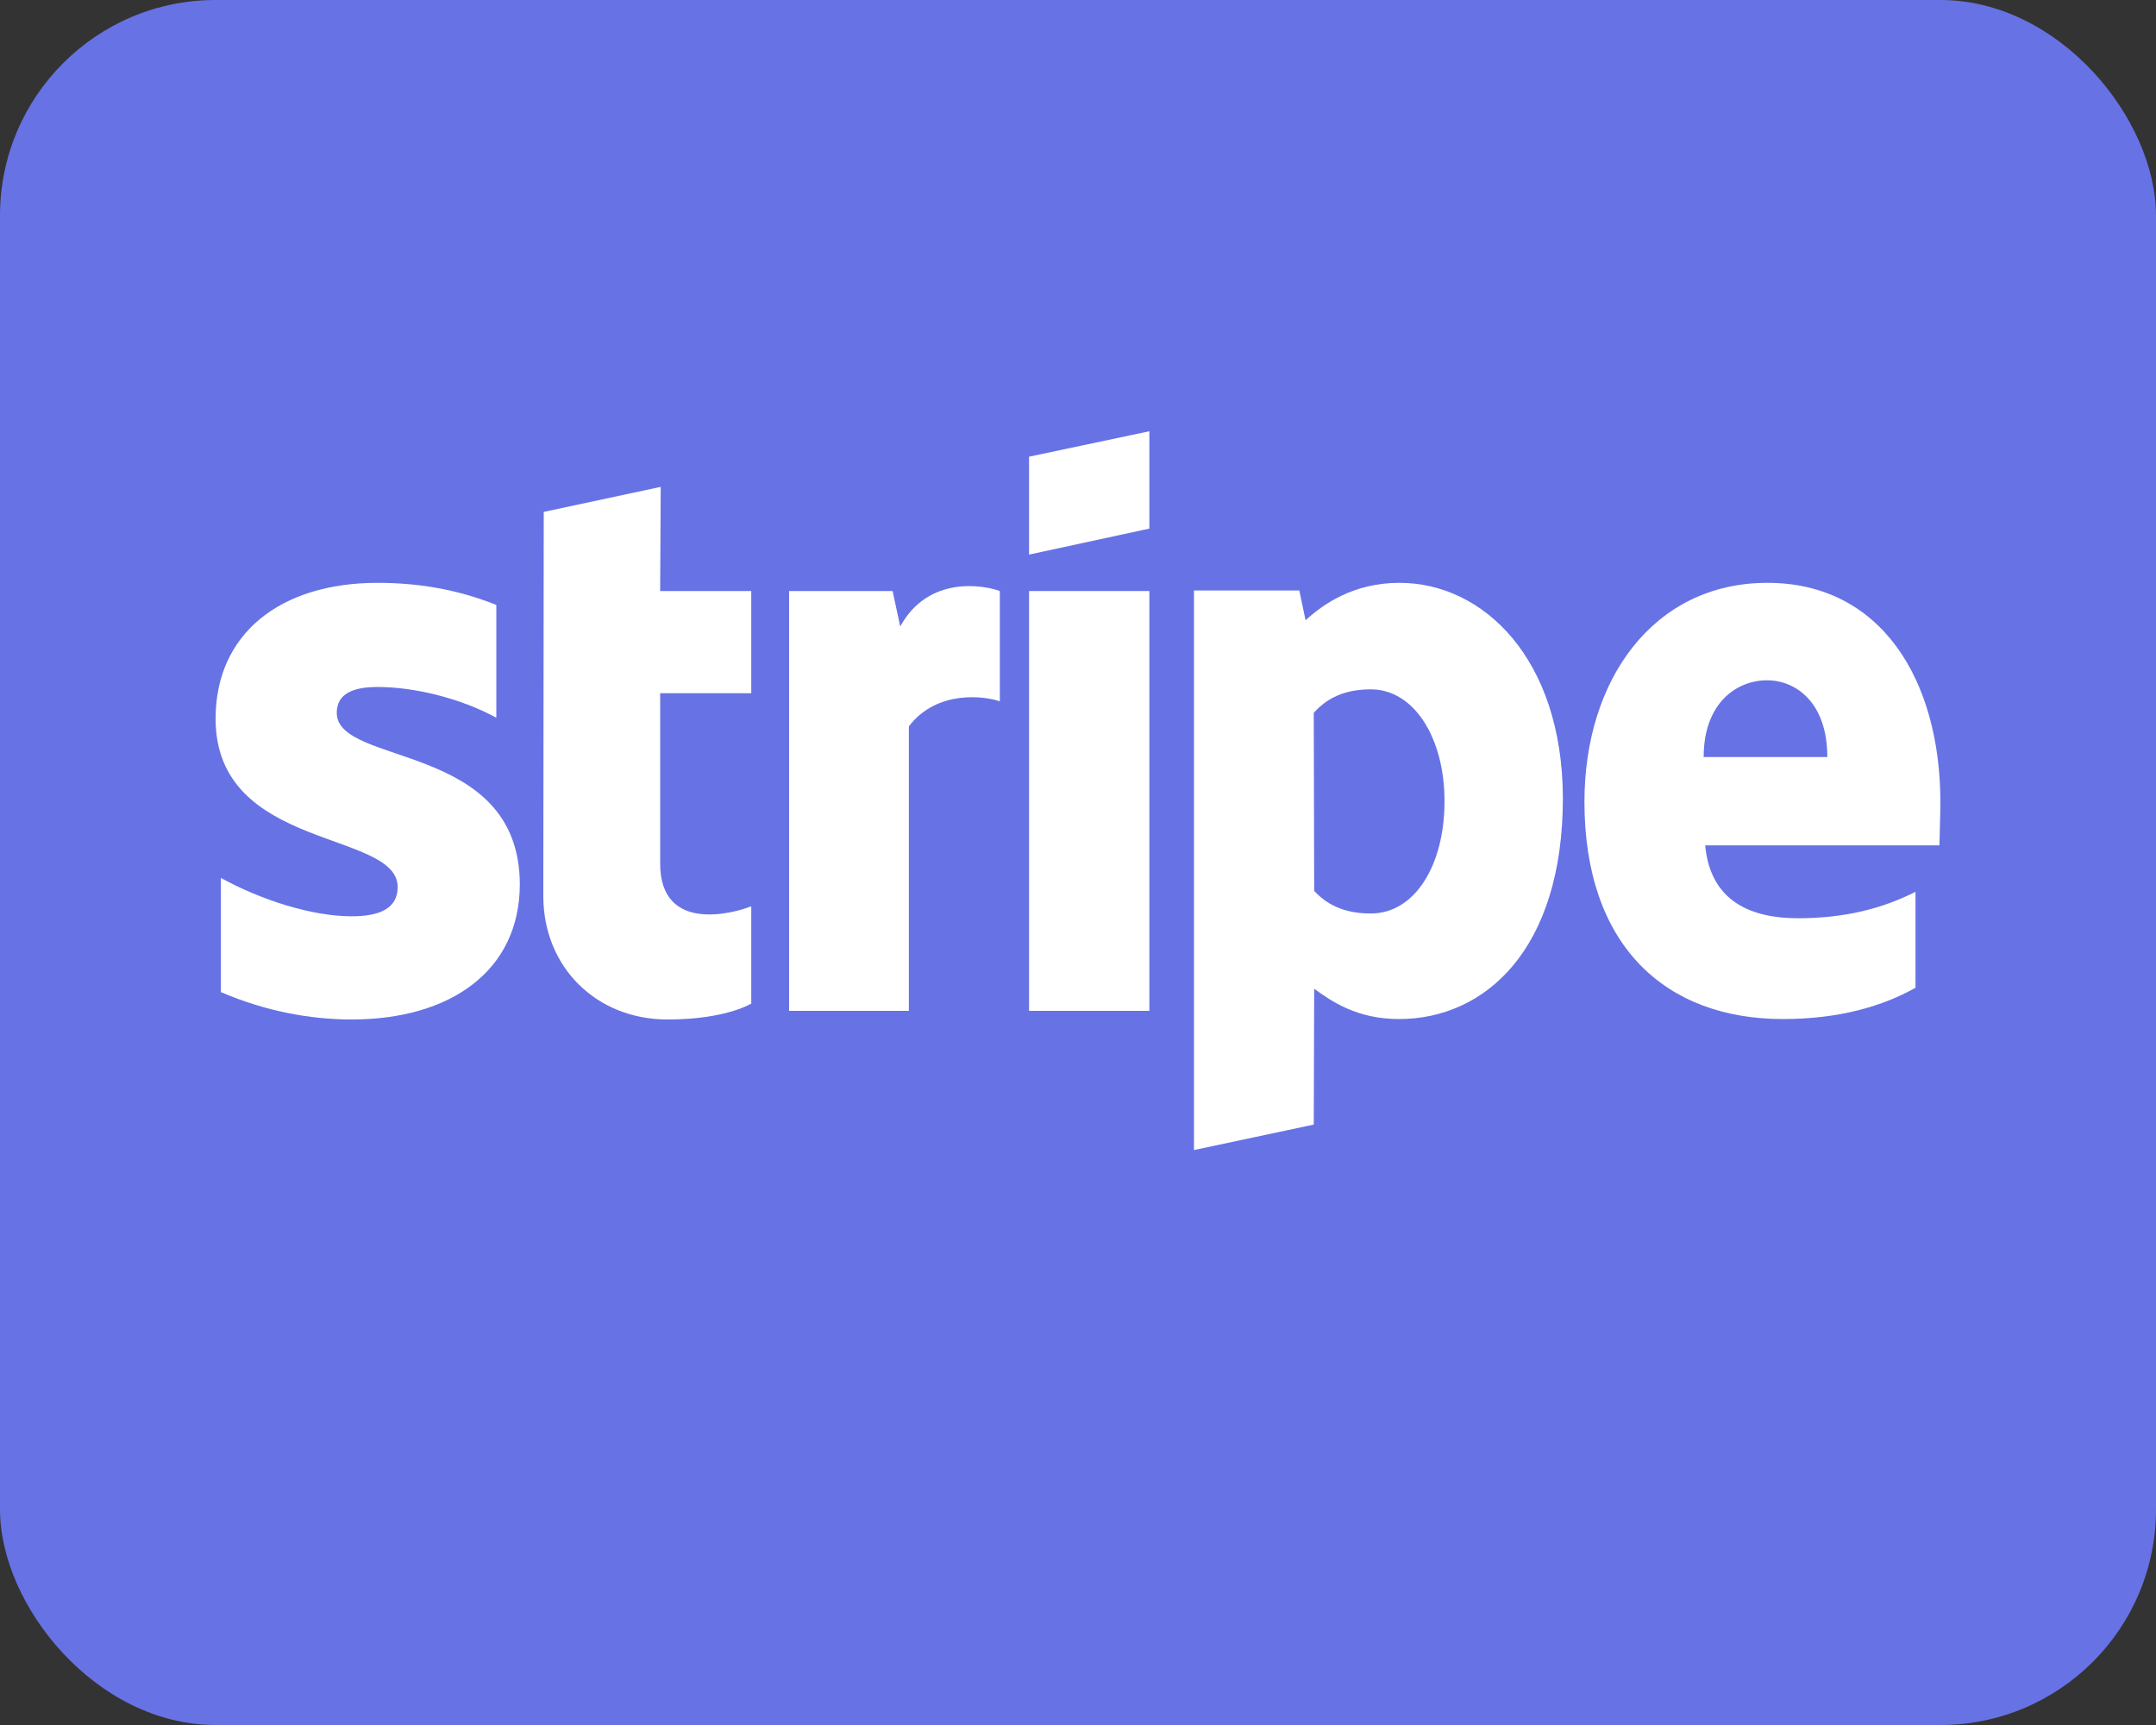
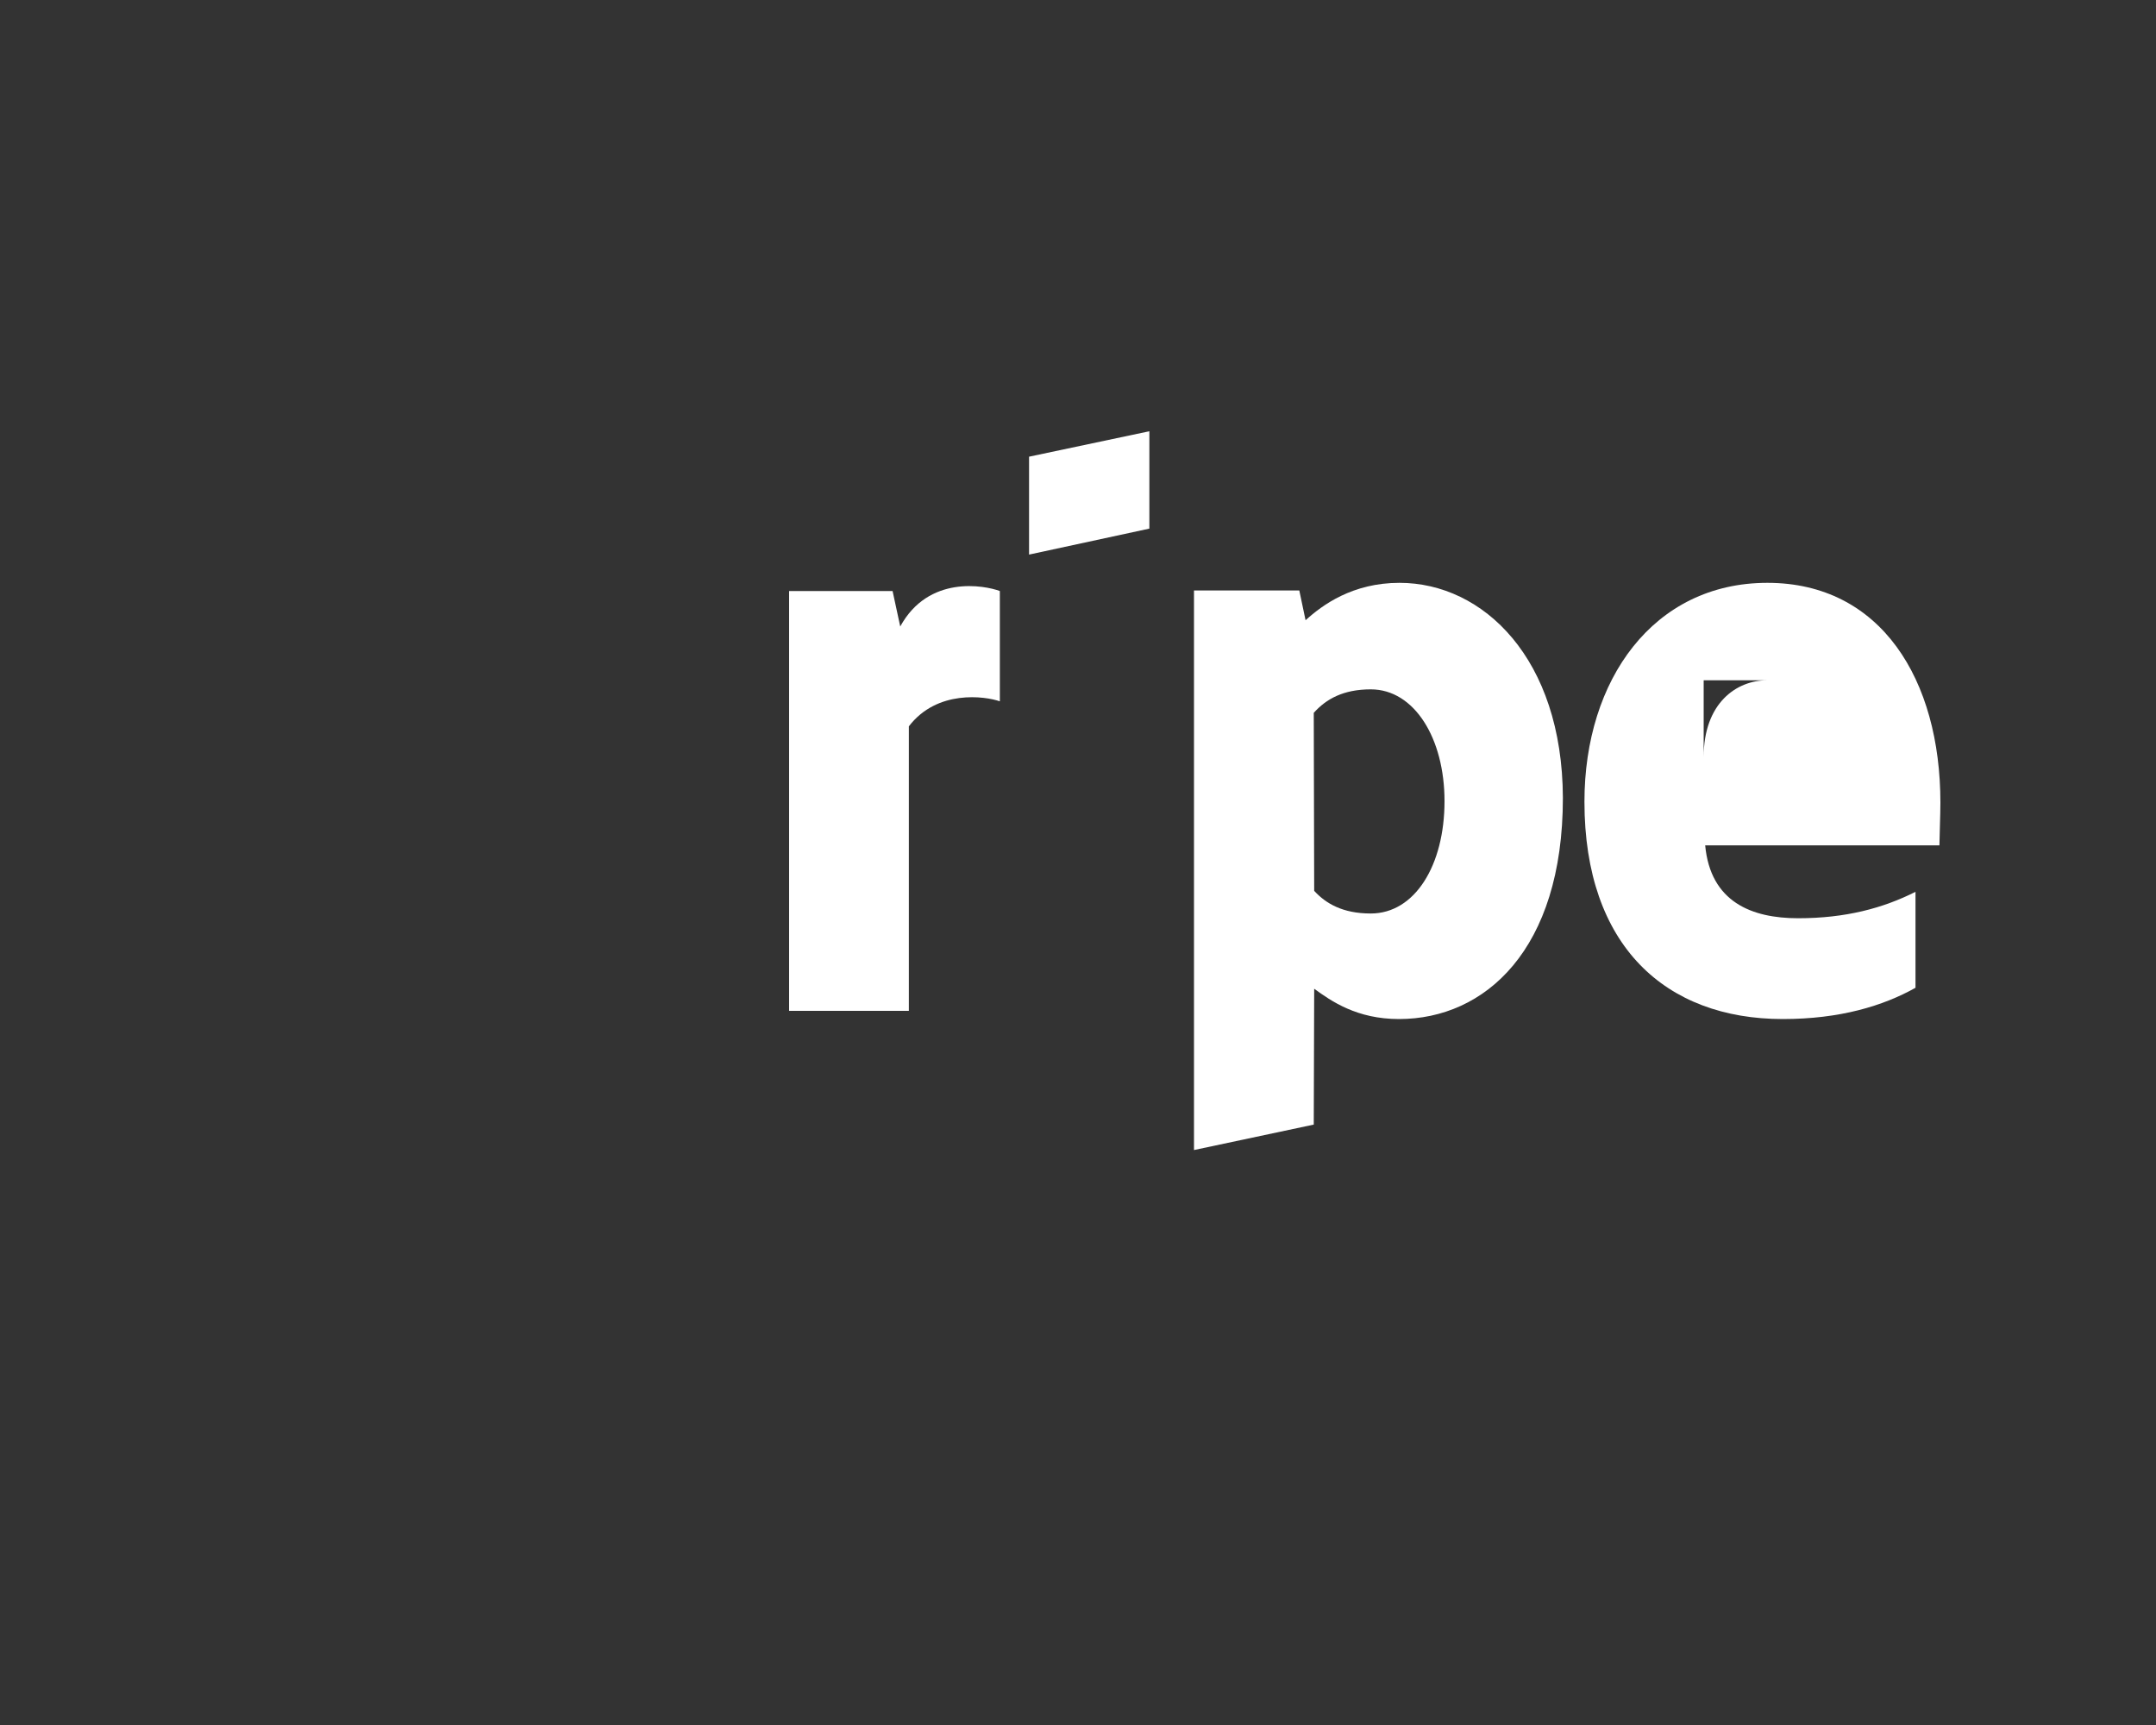
<svg xmlns="http://www.w3.org/2000/svg" width="20" height="16" viewBox="0 0 20 16" fill="none">
  <rect x="0" y="0" width="20" height="16" fill="#333333" stroke="none" />
-   <rect width="20" height="16" rx="2" fill="#6772E5" />
  <mask id="mask0" mask-type="alpha" maskUnits="userSpaceOnUse" x="0" y="0" width="20" height="16">
    <rect width="20" height="16" rx="2" fill="#6772E5" />
  </mask>
  <g mask="url(#mask0)">
-     <path fill-rule="evenodd" clip-rule="evenodd" d="M18 7.445C18 6.305 17.449 5.406 16.395 5.406C15.338 5.406 14.698 6.305 14.698 7.436C14.698 8.775 15.453 9.452 16.538 9.452C17.067 9.452 17.467 9.331 17.769 9.162V8.272C17.467 8.424 17.12 8.517 16.68 8.517C16.249 8.517 15.867 8.366 15.818 7.841H17.991C17.991 7.783 18 7.551 18 7.445V7.445ZM15.804 7.022C15.804 6.519 16.111 6.31 16.391 6.31C16.662 6.31 16.951 6.519 16.951 7.022H15.804Z" fill="white" />
+     <path fill-rule="evenodd" clip-rule="evenodd" d="M18 7.445C18 6.305 17.449 5.406 16.395 5.406C15.338 5.406 14.698 6.305 14.698 7.436C14.698 8.775 15.453 9.452 16.538 9.452C17.067 9.452 17.467 9.331 17.769 9.162V8.272C17.467 8.424 17.12 8.517 16.68 8.517C16.249 8.517 15.867 8.366 15.818 7.841H17.991C17.991 7.783 18 7.551 18 7.445V7.445ZM15.804 7.022C15.804 6.519 16.111 6.31 16.391 6.31H15.804Z" fill="white" />
    <path fill-rule="evenodd" clip-rule="evenodd" d="M12.982 5.406C12.547 5.406 12.267 5.611 12.111 5.753L12.053 5.477H11.076V10.667L12.187 10.431L12.191 9.171C12.351 9.287 12.587 9.452 12.978 9.452C13.773 9.452 14.498 8.811 14.498 7.4C14.493 6.109 13.76 5.406 12.982 5.406V5.406ZM12.716 8.473C12.453 8.473 12.298 8.379 12.191 8.263L12.187 6.612C12.302 6.483 12.462 6.394 12.716 6.394C13.12 6.394 13.4 6.848 13.4 7.431C13.4 8.027 13.124 8.473 12.716 8.473V8.473Z" fill="white" />
    <path fill-rule="evenodd" clip-rule="evenodd" d="M10.662 4.903V4L9.546 4.236V5.144L10.662 4.903Z" fill="white" />
-     <path d="M10.662 5.482H9.546V9.376H10.662V5.482Z" fill="white" />
    <path fill-rule="evenodd" clip-rule="evenodd" d="M8.351 5.811L8.28 5.482H7.32V9.376H8.431V6.737C8.693 6.394 9.138 6.457 9.275 6.505V5.482C9.133 5.429 8.613 5.331 8.351 5.811Z" fill="white" />
-     <path fill-rule="evenodd" clip-rule="evenodd" d="M6.129 4.516L5.044 4.748L5.04 8.312C5.04 8.971 5.533 9.456 6.191 9.456C6.556 9.456 6.822 9.389 6.969 9.309V8.406C6.827 8.464 6.124 8.669 6.124 8.01V6.43H6.969V5.482H6.124L6.129 4.516Z" fill="white" />
-     <path fill-rule="evenodd" clip-rule="evenodd" d="M3.124 6.612C3.124 6.439 3.267 6.372 3.502 6.372C3.84 6.372 4.267 6.474 4.604 6.657V5.611C4.236 5.464 3.871 5.406 3.502 5.406C2.6 5.406 2 5.878 2 6.666C2 7.894 3.689 7.698 3.689 8.228C3.689 8.432 3.511 8.499 3.262 8.499C2.893 8.499 2.422 8.348 2.049 8.143V9.202C2.462 9.38 2.88 9.456 3.262 9.456C4.187 9.456 4.822 8.998 4.822 8.201C4.818 6.875 3.124 7.111 3.124 6.612Z" fill="white" />
  </g>
</svg>